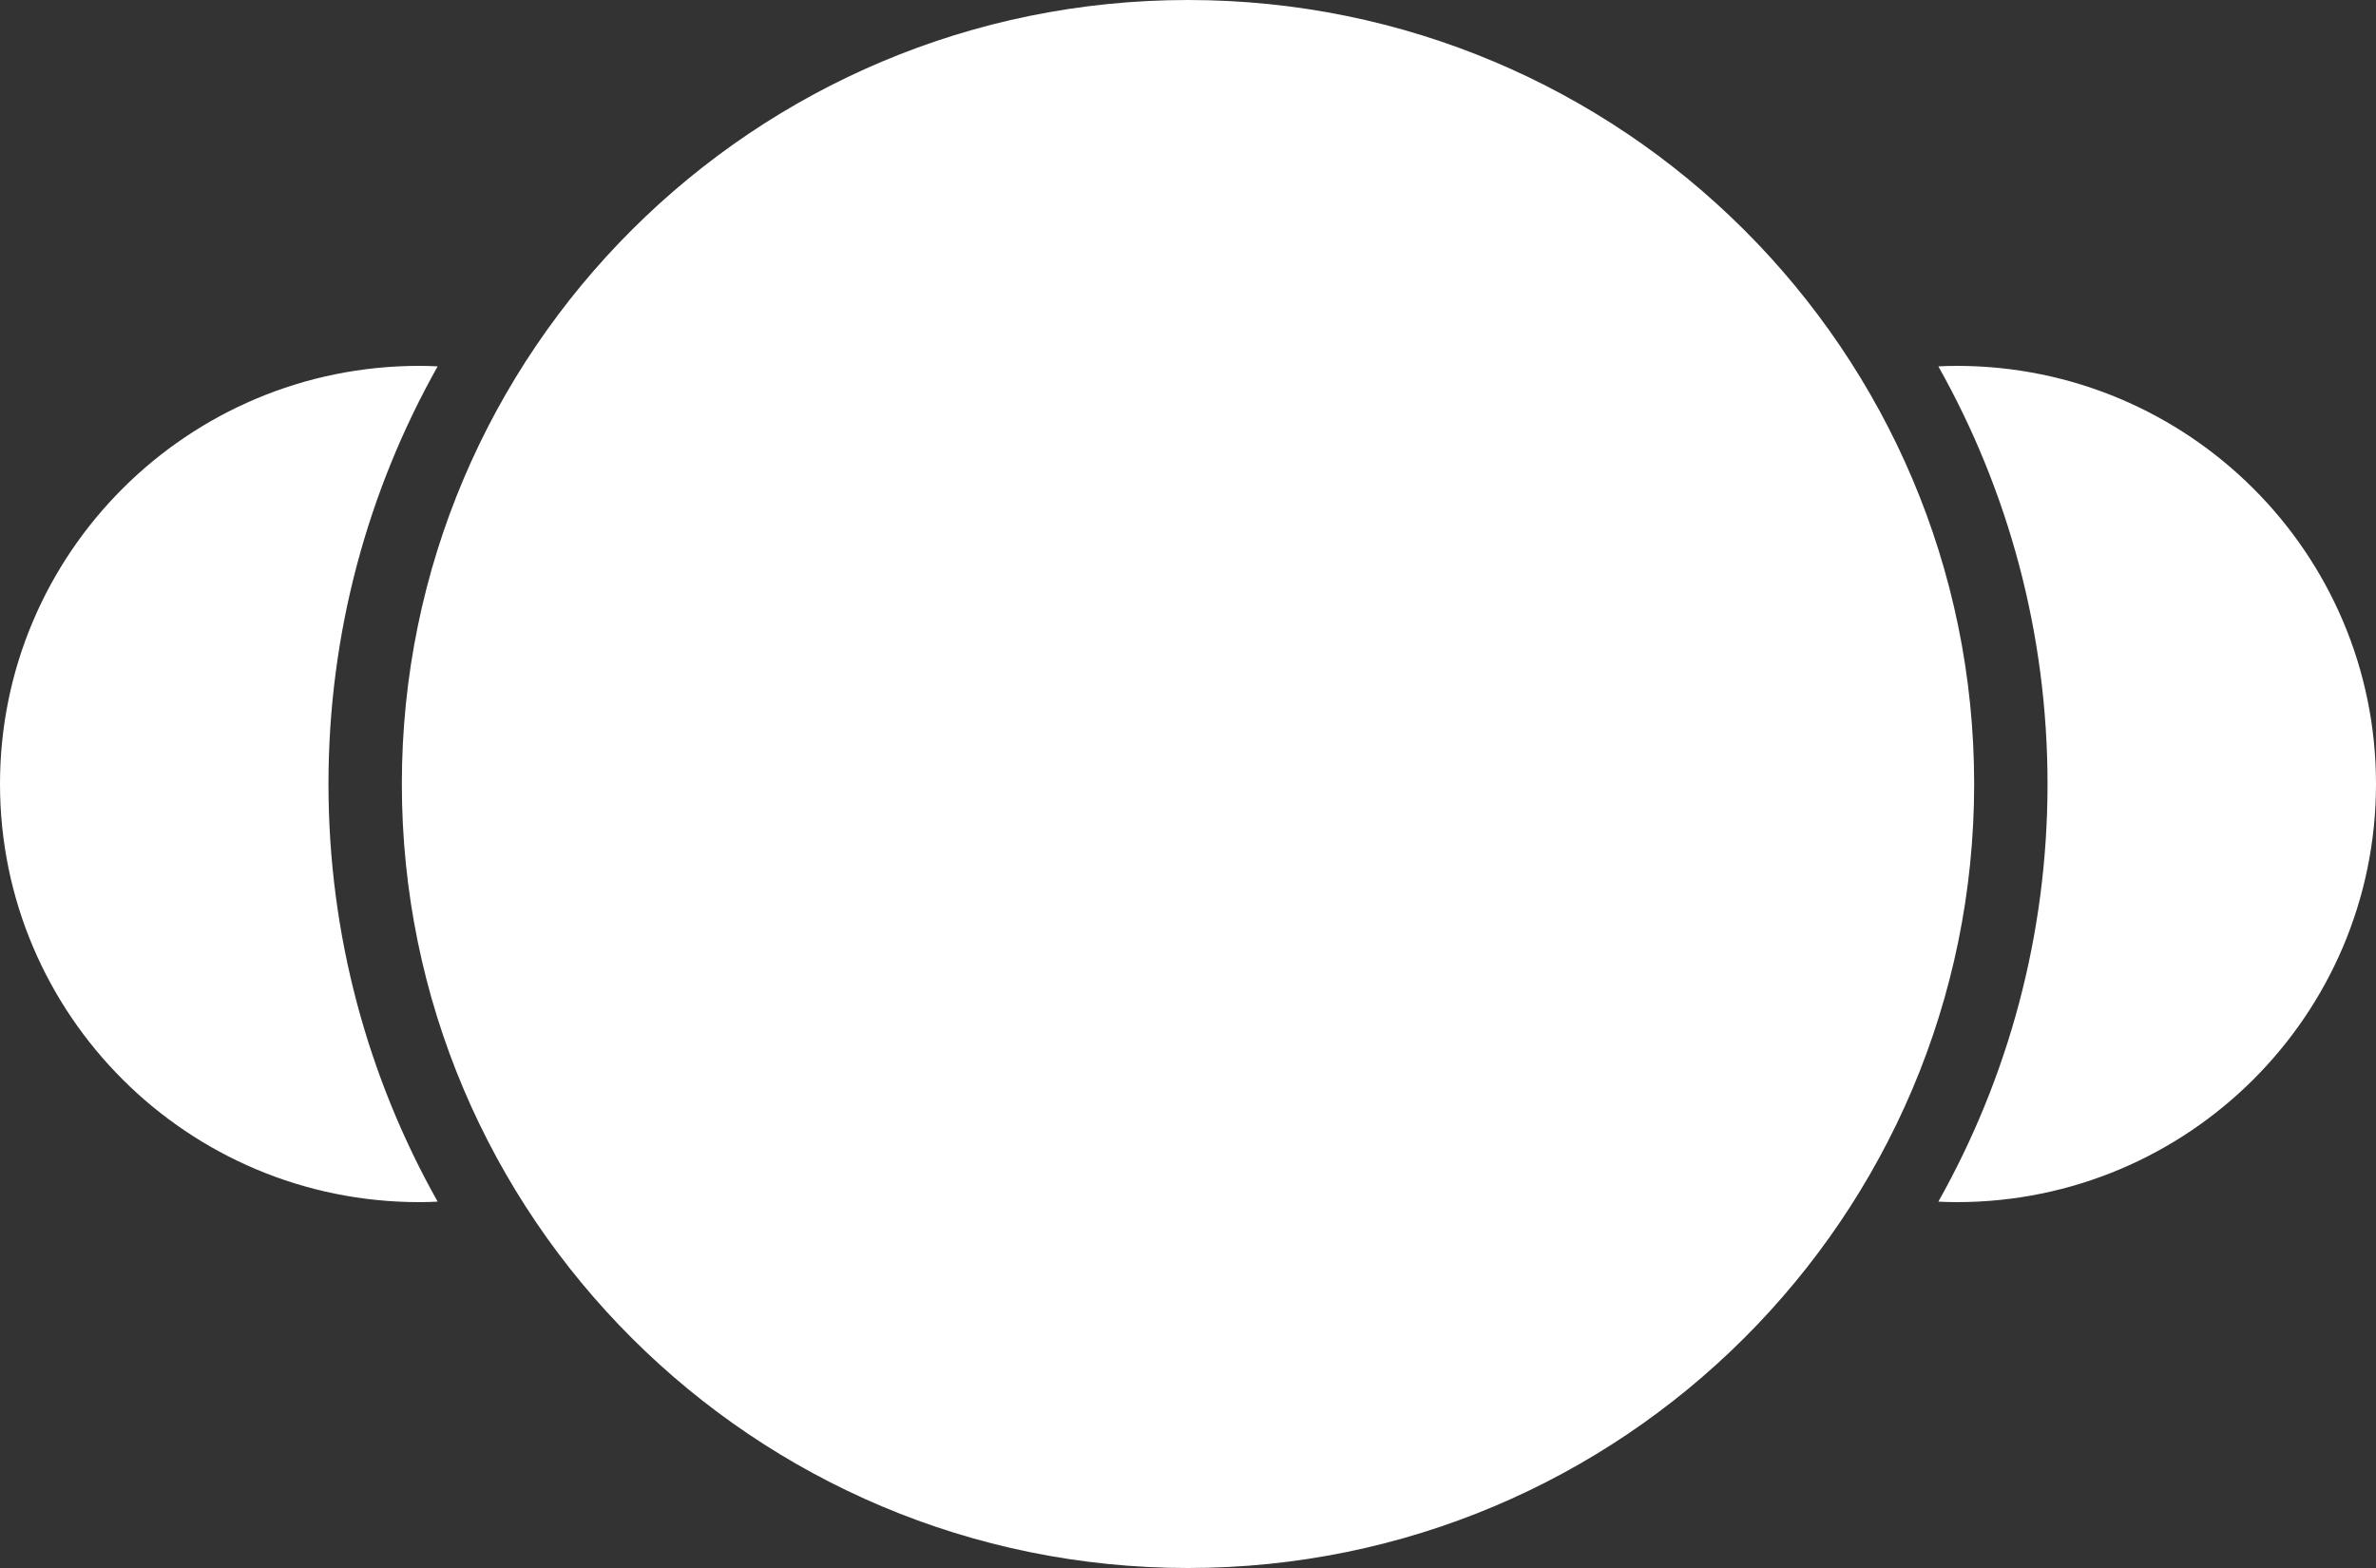
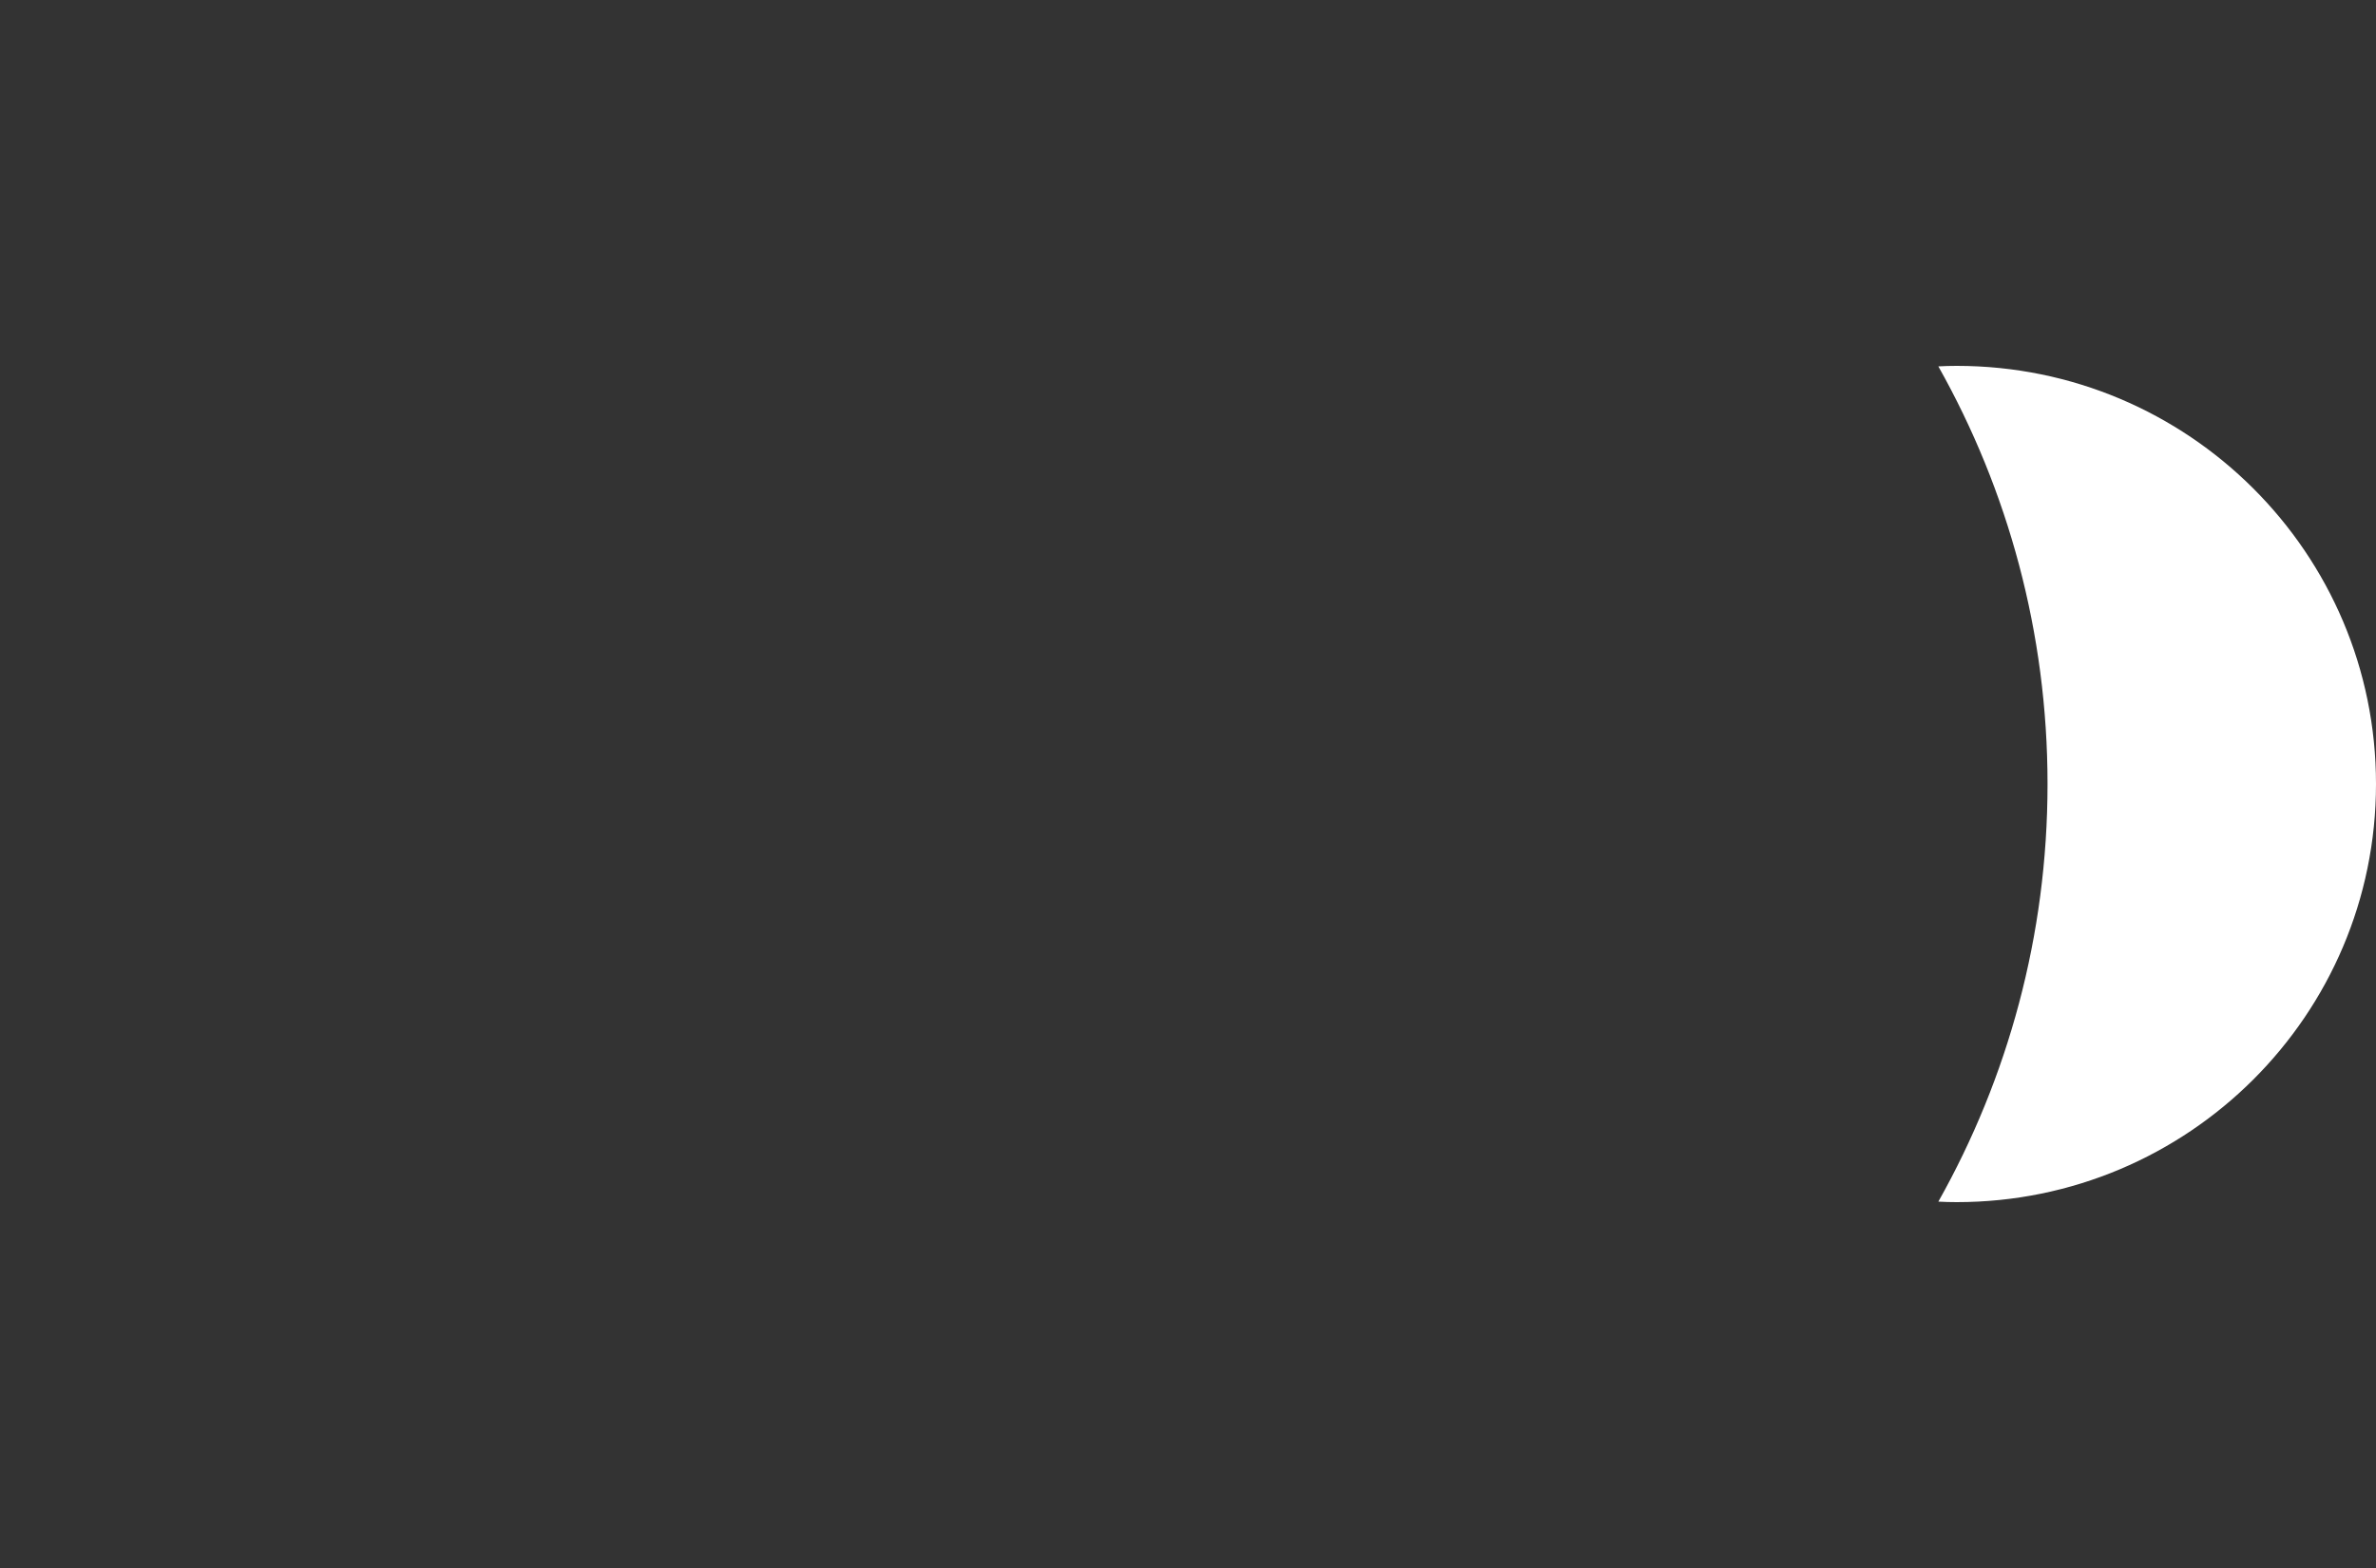
<svg xmlns="http://www.w3.org/2000/svg" width="500" height="330" viewBox="0 0 500 330" fill="none">
  <rect x="0" y="0" width="500" height="330" fill="#333333" stroke="none" />
-   <path d="M69.122 165C69.122 196.891 77.469 226.882 92.098 252.894C90.827 252.965 89.539 253 88.233 253C39.511 253 0 213.594 0 165C0 116.406 39.511 77 88.233 77C89.539 77 90.827 77.035 92.098 77.106C77.469 103.118 69.122 133.109 69.122 165Z" fill="white" />
  <path d="M500 165C500 213.594 460.489 253 411.767 253C410.461 253 409.173 252.965 407.902 252.894C422.531 226.882 430.878 196.891 430.878 165C430.878 133.109 422.531 103.118 407.902 77.106C409.173 77.035 410.461 77 411.767 77C460.489 77 500 116.406 500 165Z" fill="white" />
-   <path d="M250 330C341.368 330 415.437 256.127 415.437 165C415.437 73.873 341.368 0 250 0C158.632 0 84.563 73.873 84.563 165C84.563 256.127 158.632 330 250 330Z" fill="white" />
</svg>